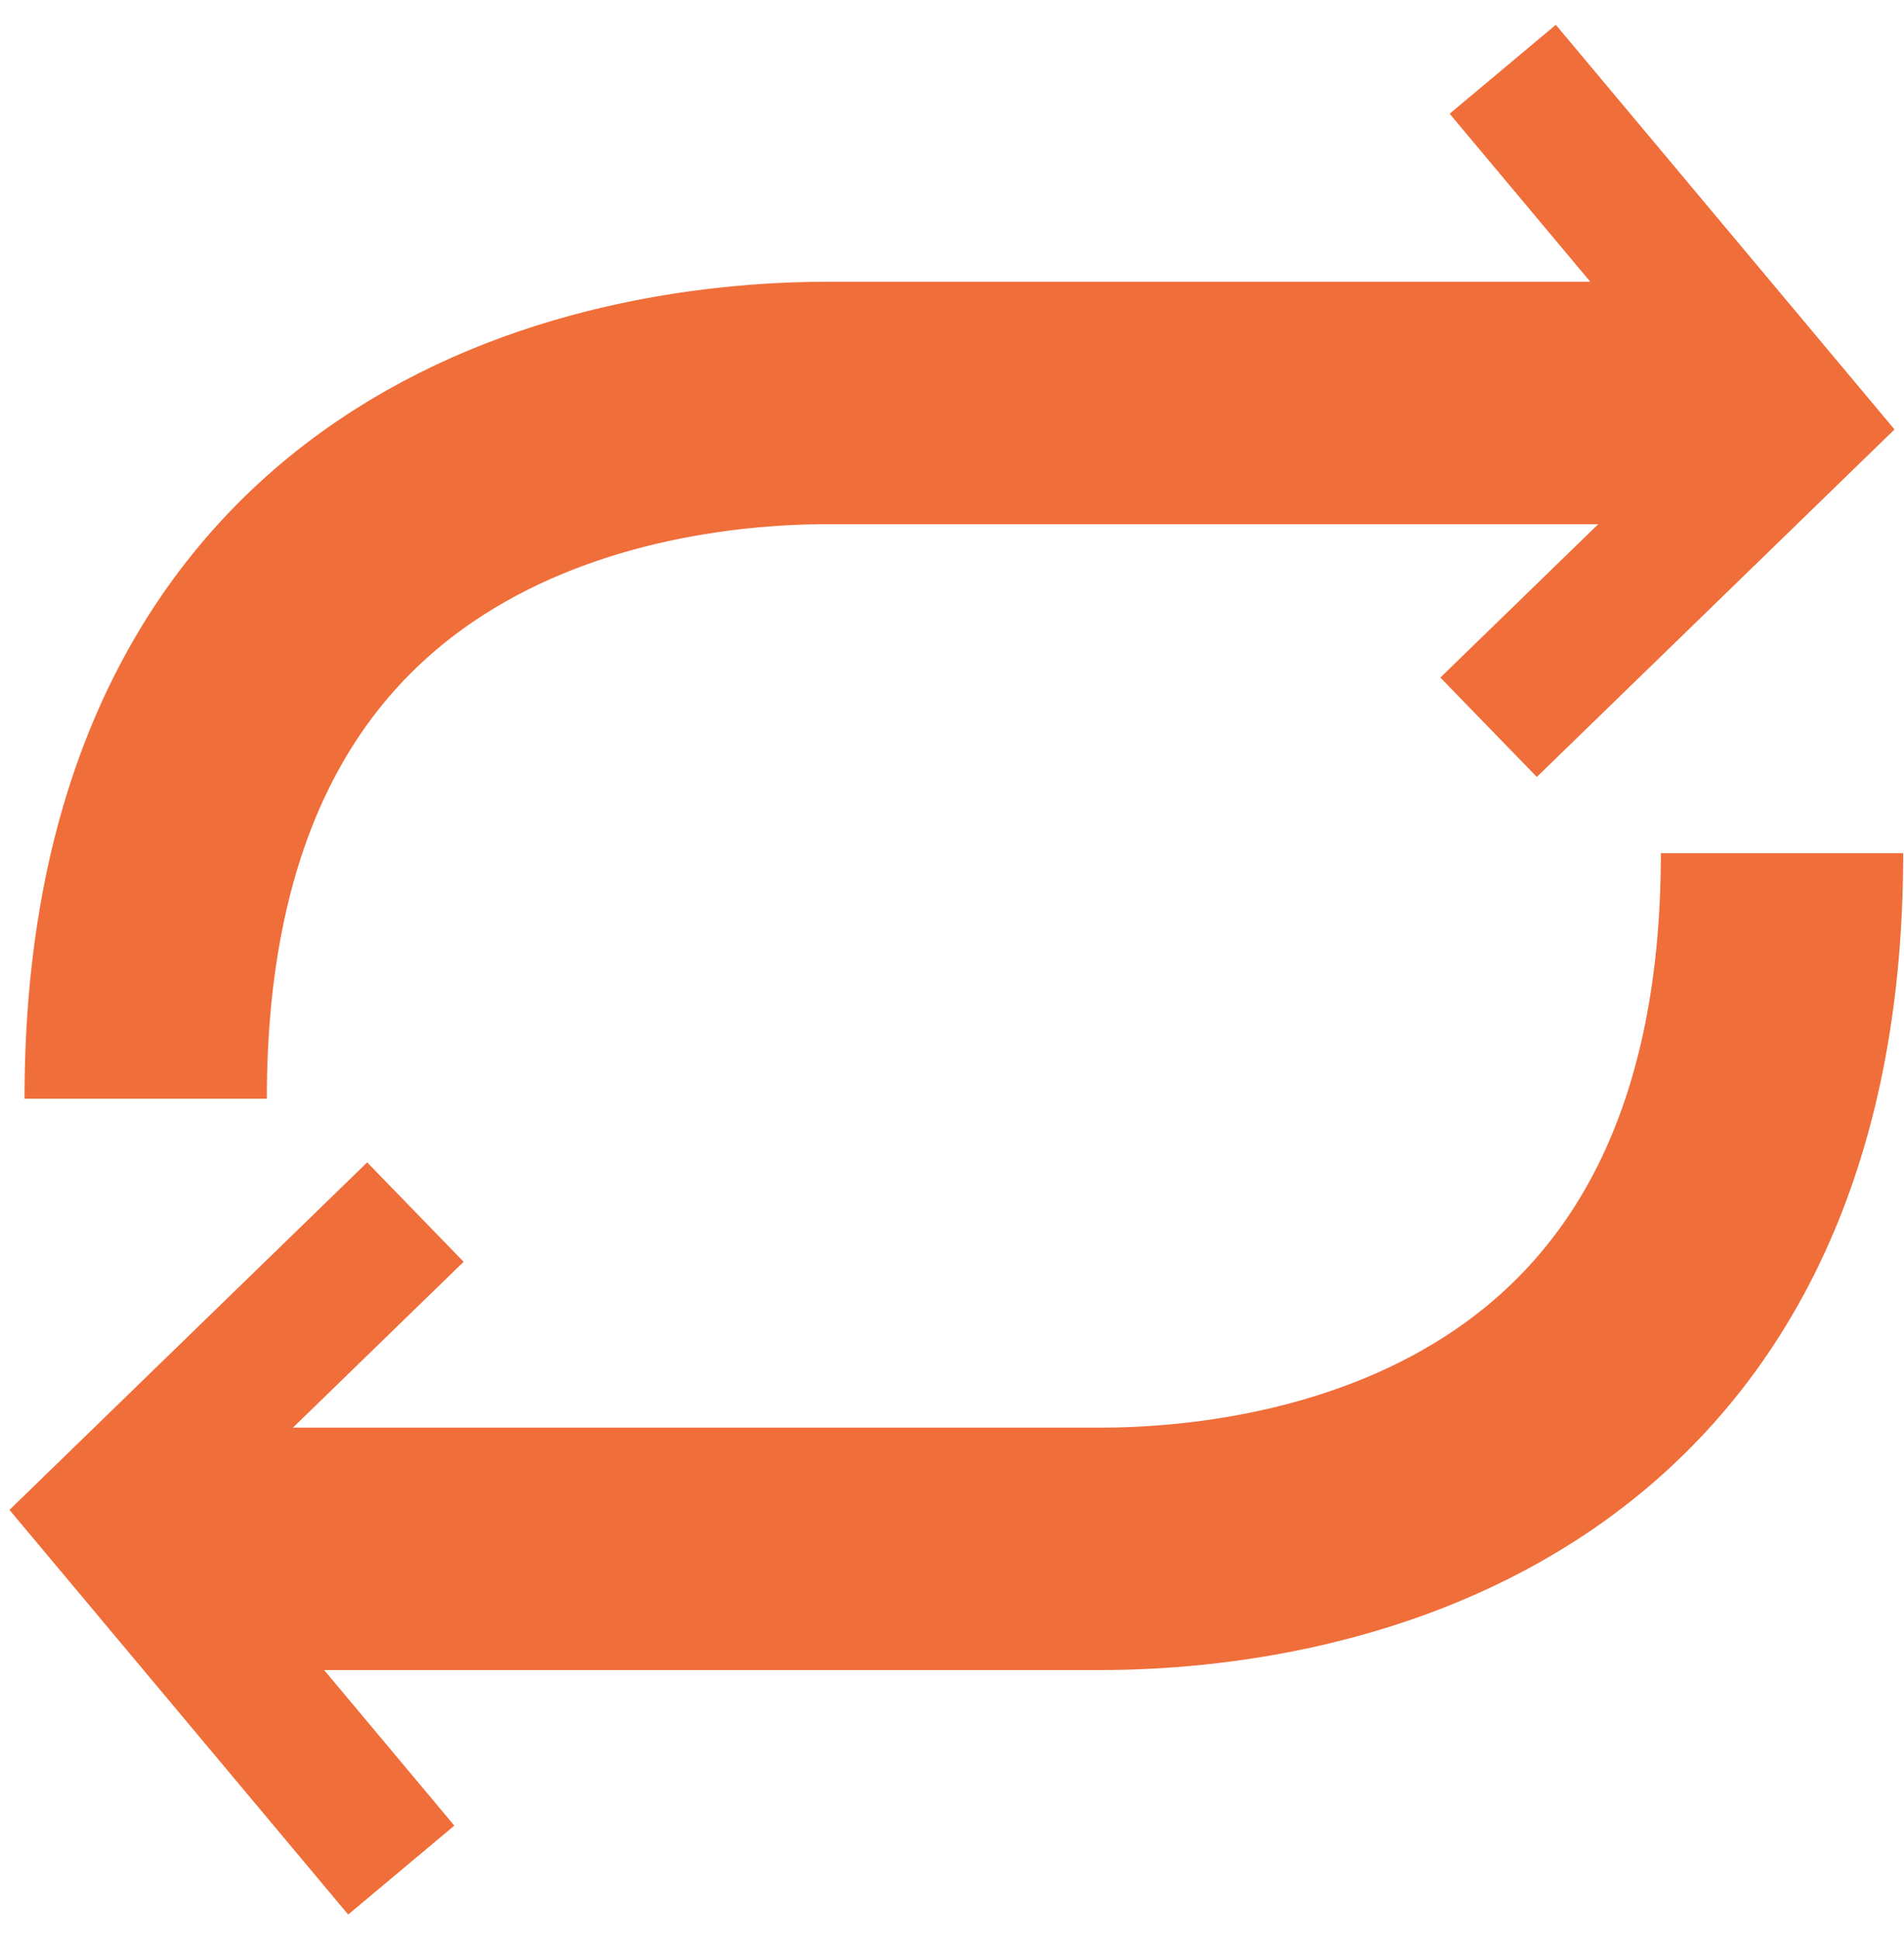
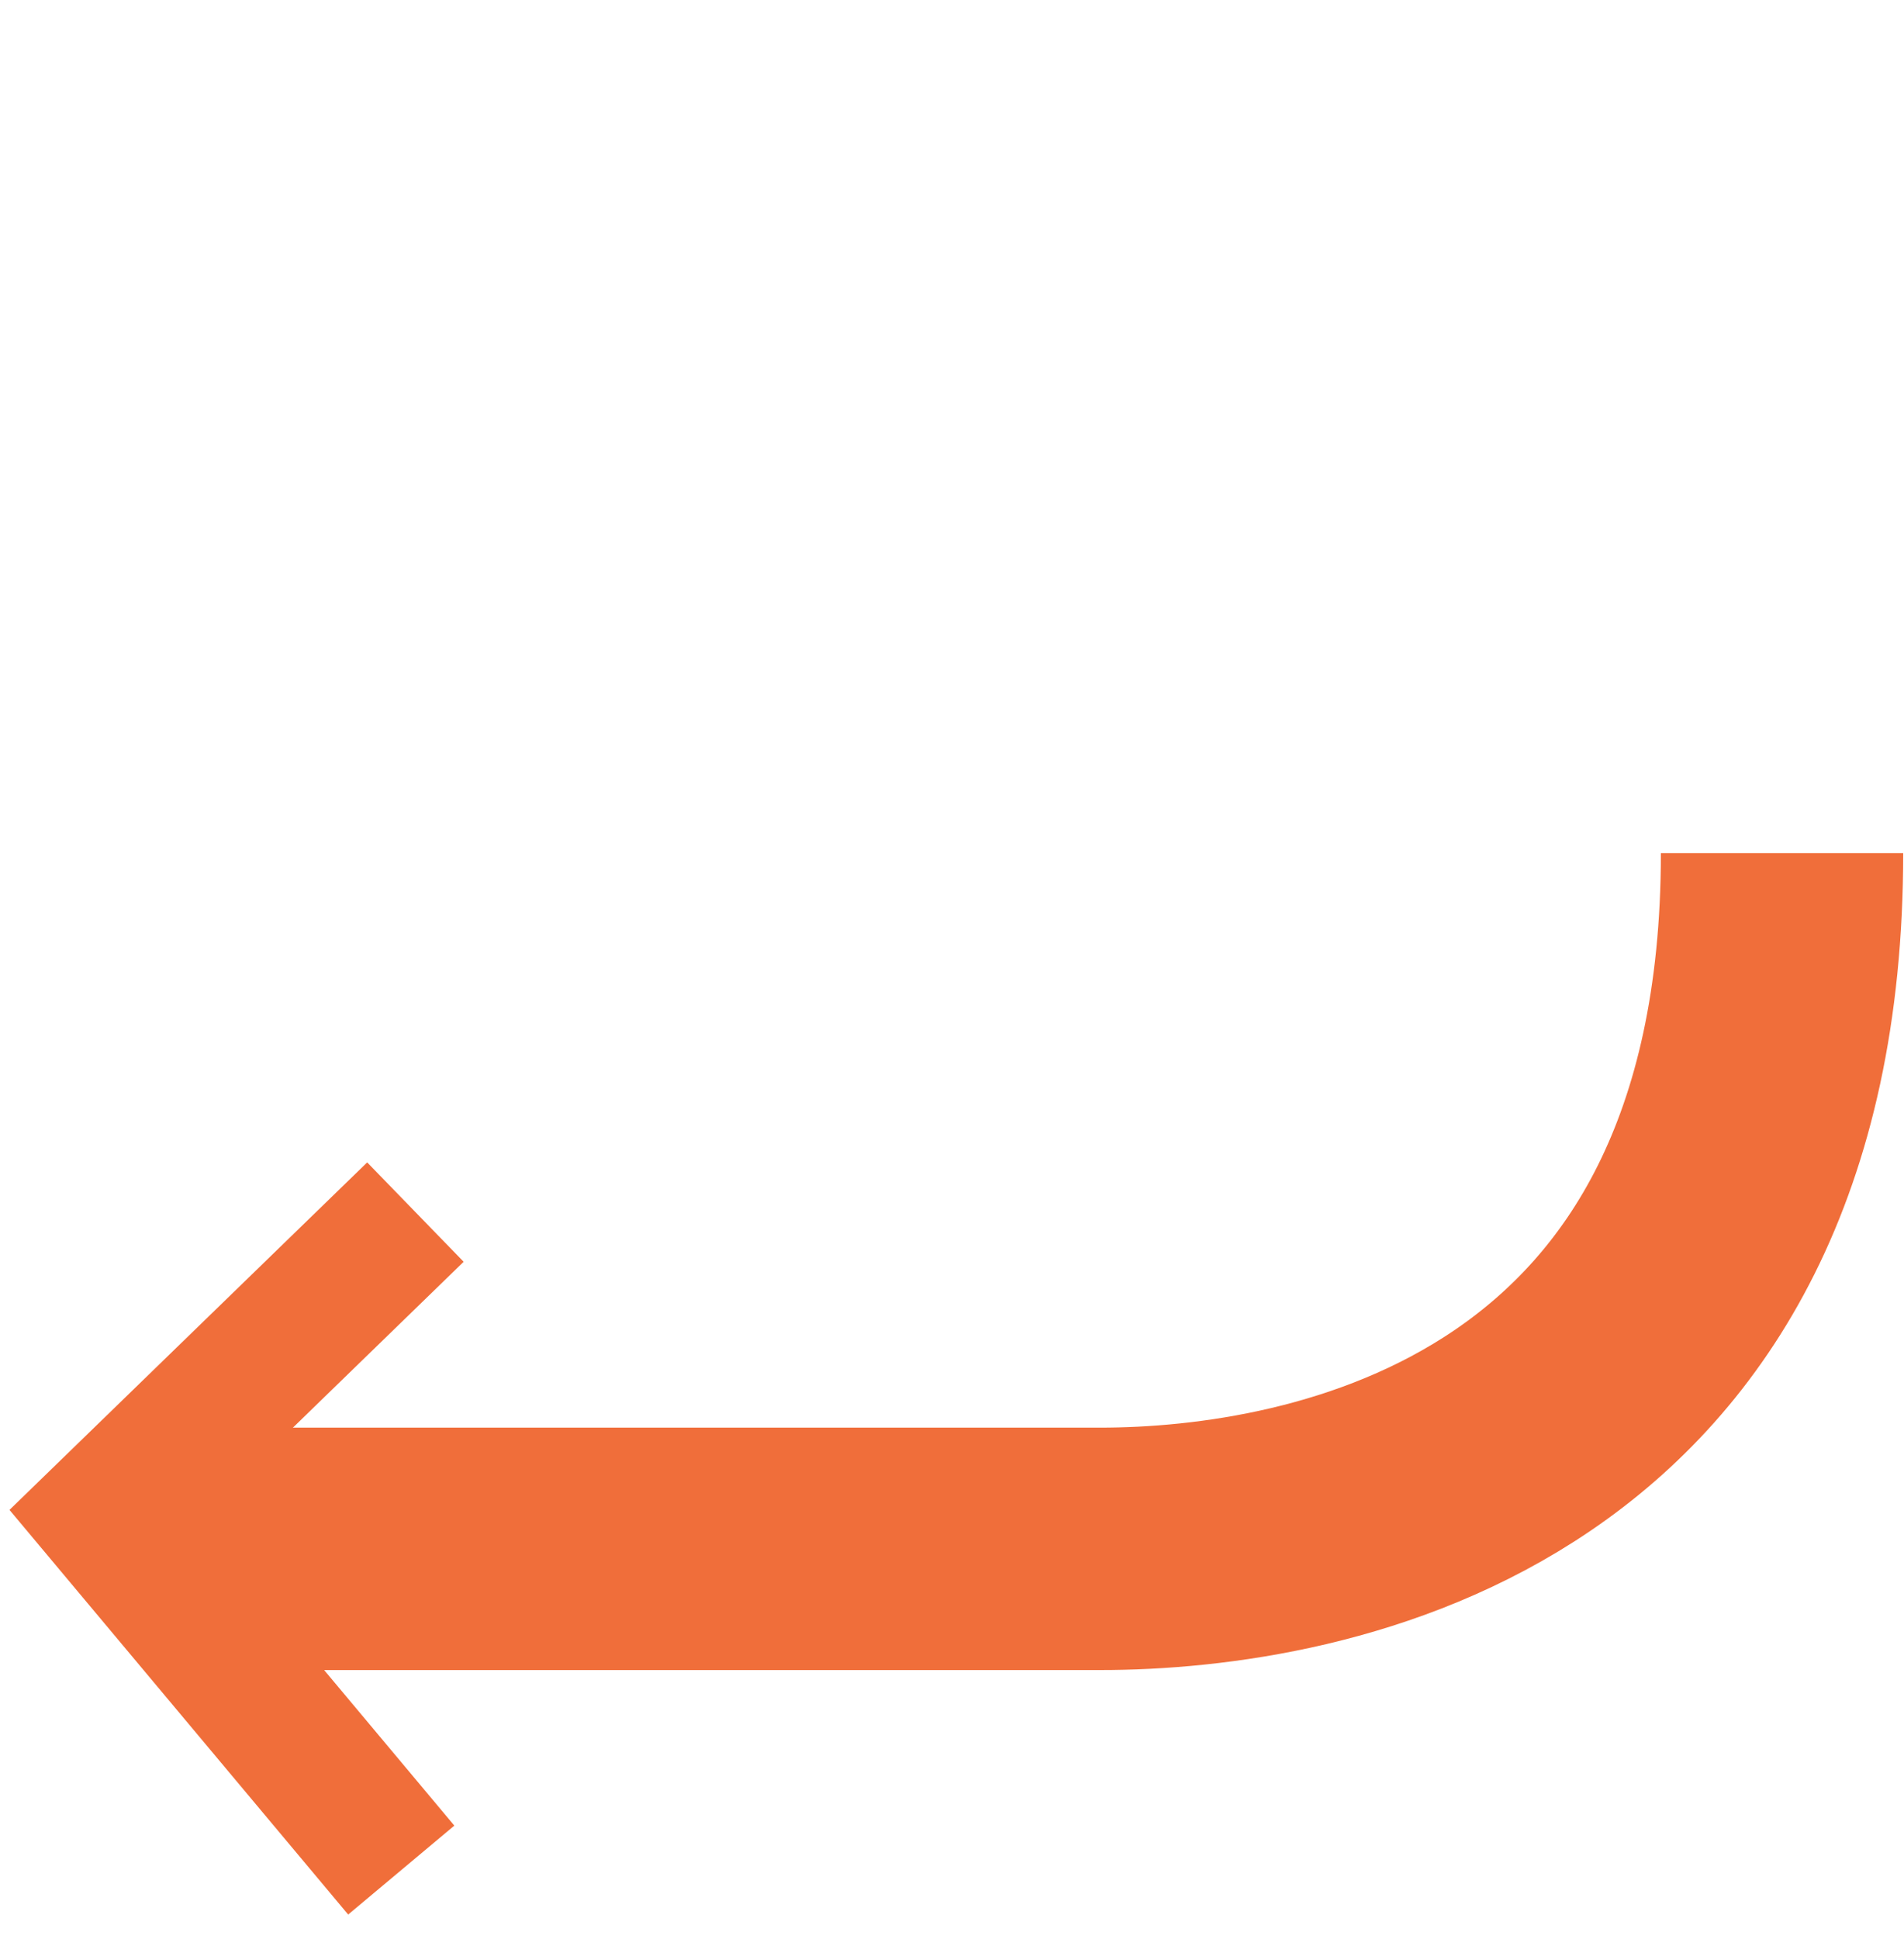
<svg xmlns="http://www.w3.org/2000/svg" width="55" height="56" viewBox="0 0 55 56" fill="none">
-   <path d="M4.208 31.725C4.208 14.078 17.601 11.636 23.903 11.636L50.295 11.636" stroke="#F06E3A" stroke-width="7" />
  <path d="M51.477 24.635C51.477 42.282 38.084 44.724 31.781 44.724L5.389 44.724" stroke="#F06E3A" stroke-width="7" />
-   <path d="M43.409 2L52 12.26L43 21" stroke="#F06E3A" stroke-width="4" />
  <path d="M11.591 54L3 43.74L12 35" stroke="#F06E3A" stroke-width="4" />
</svg>